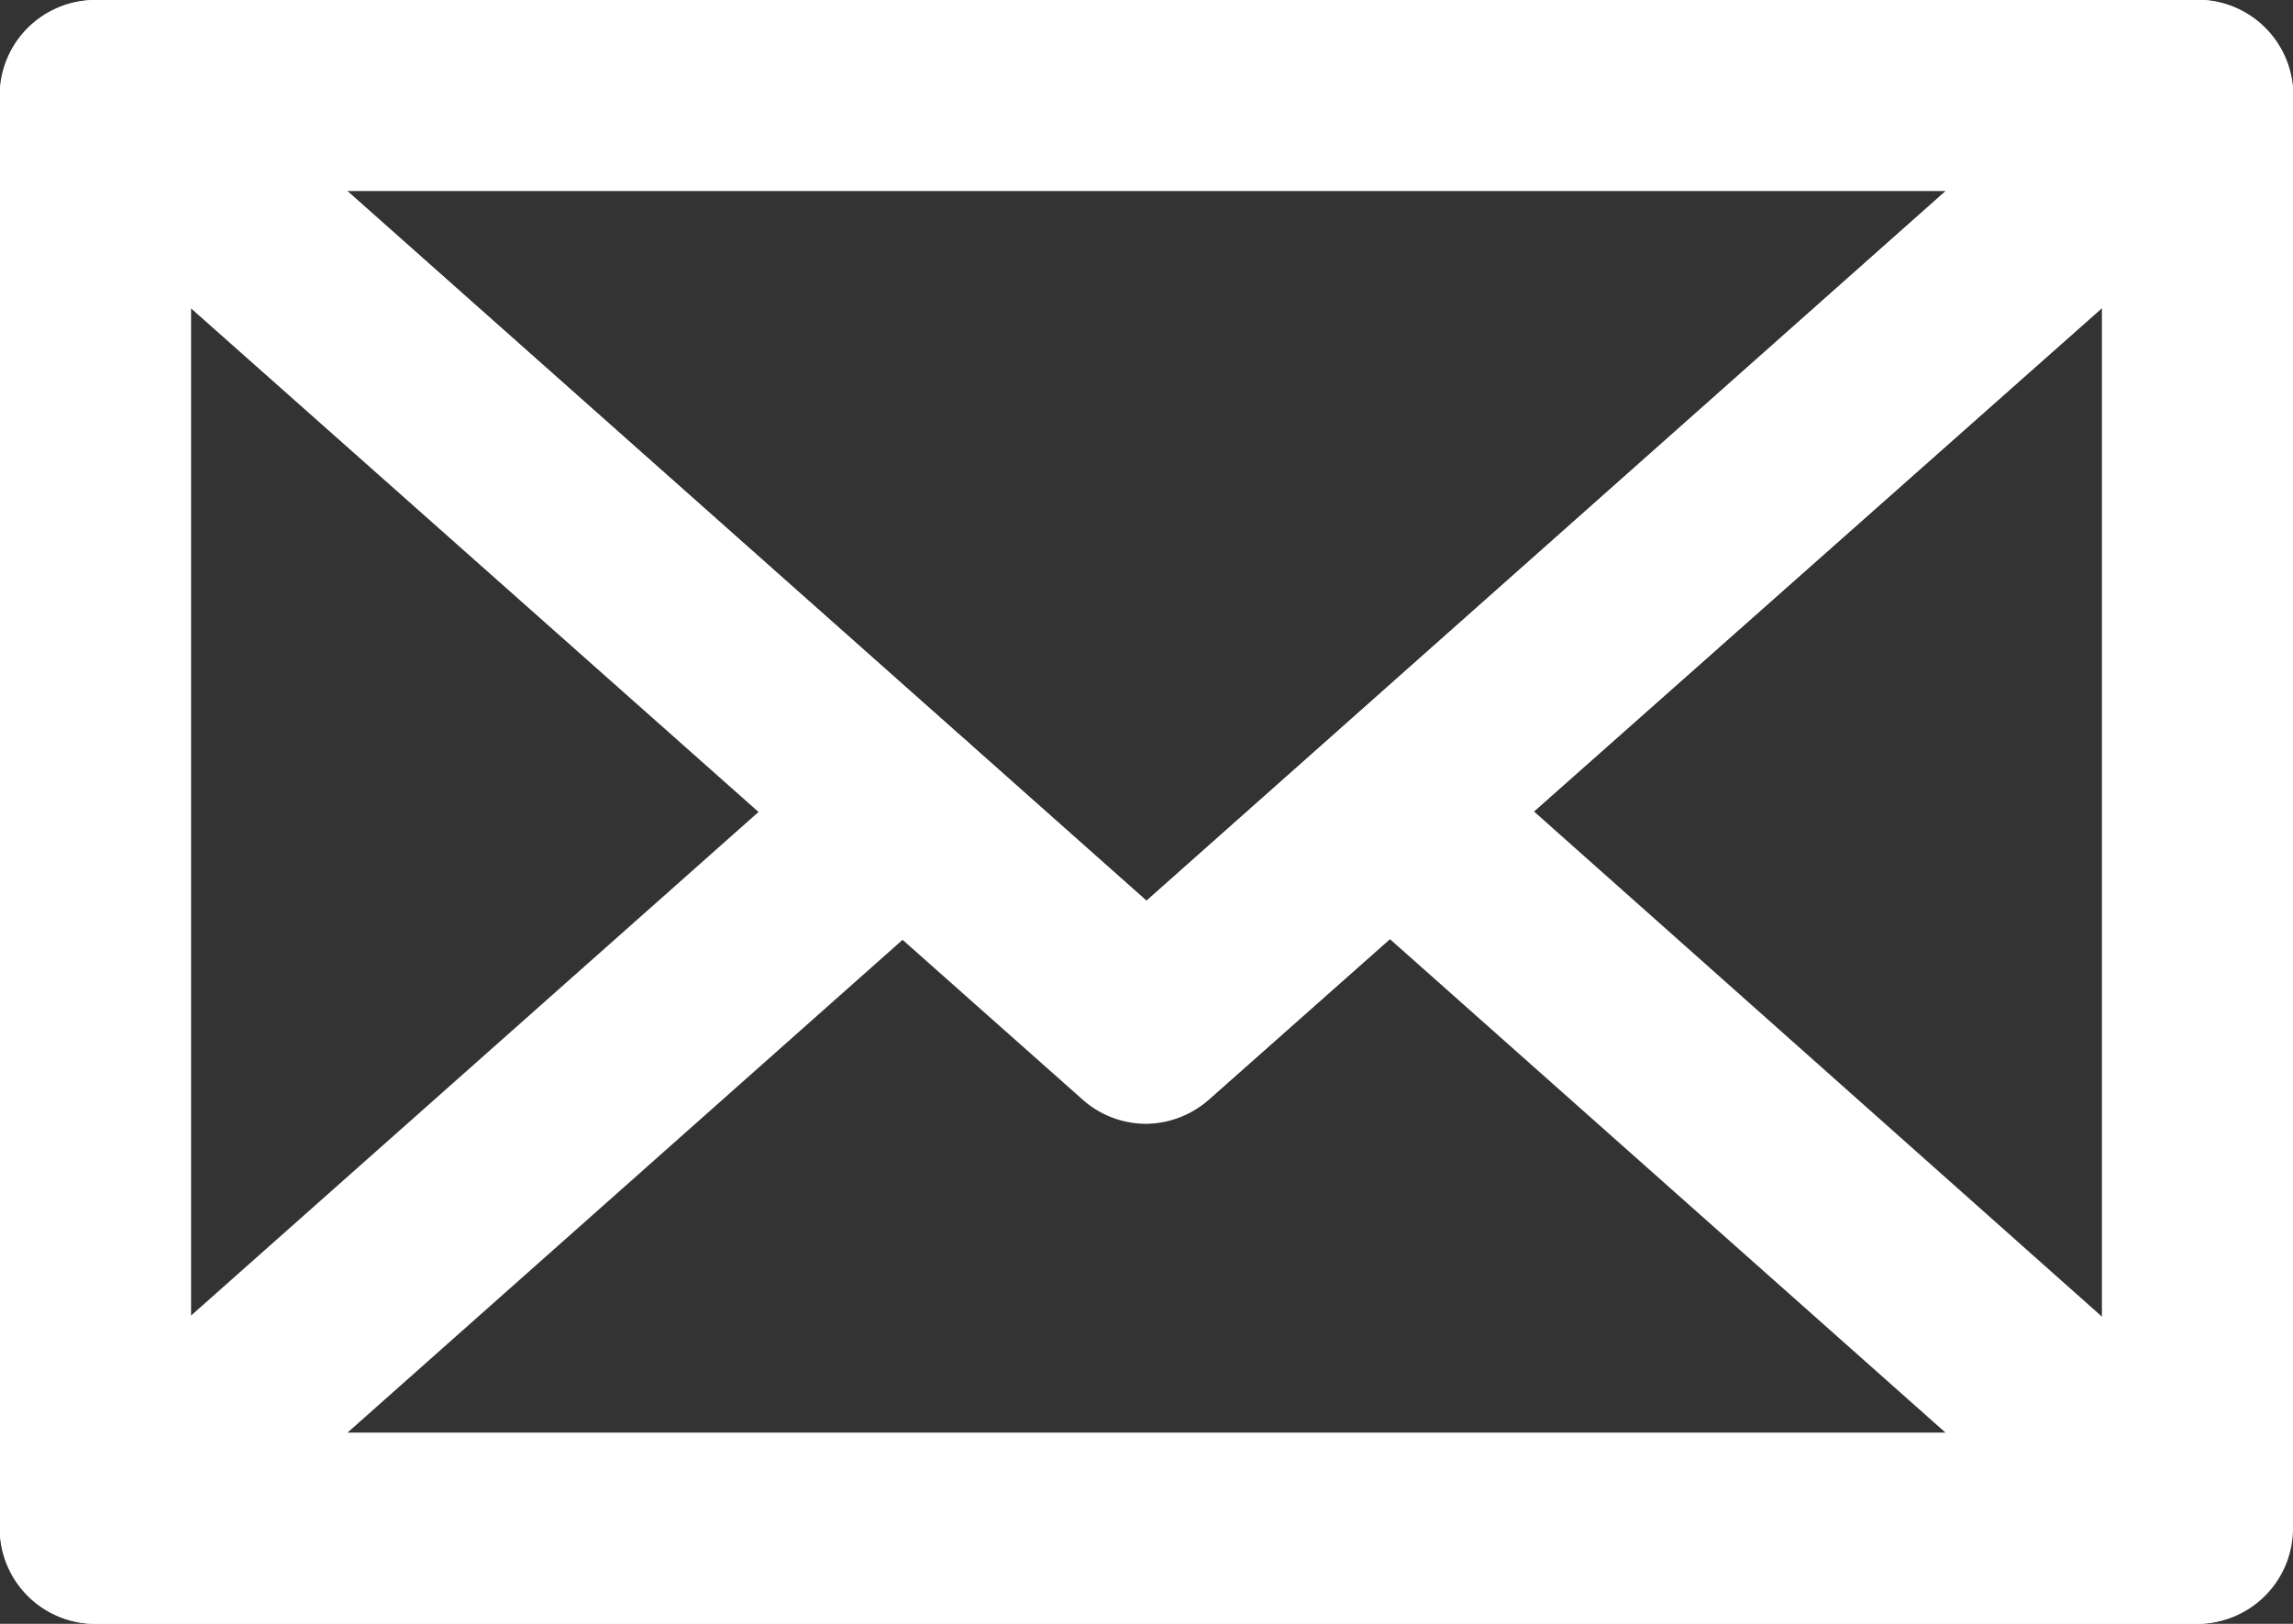
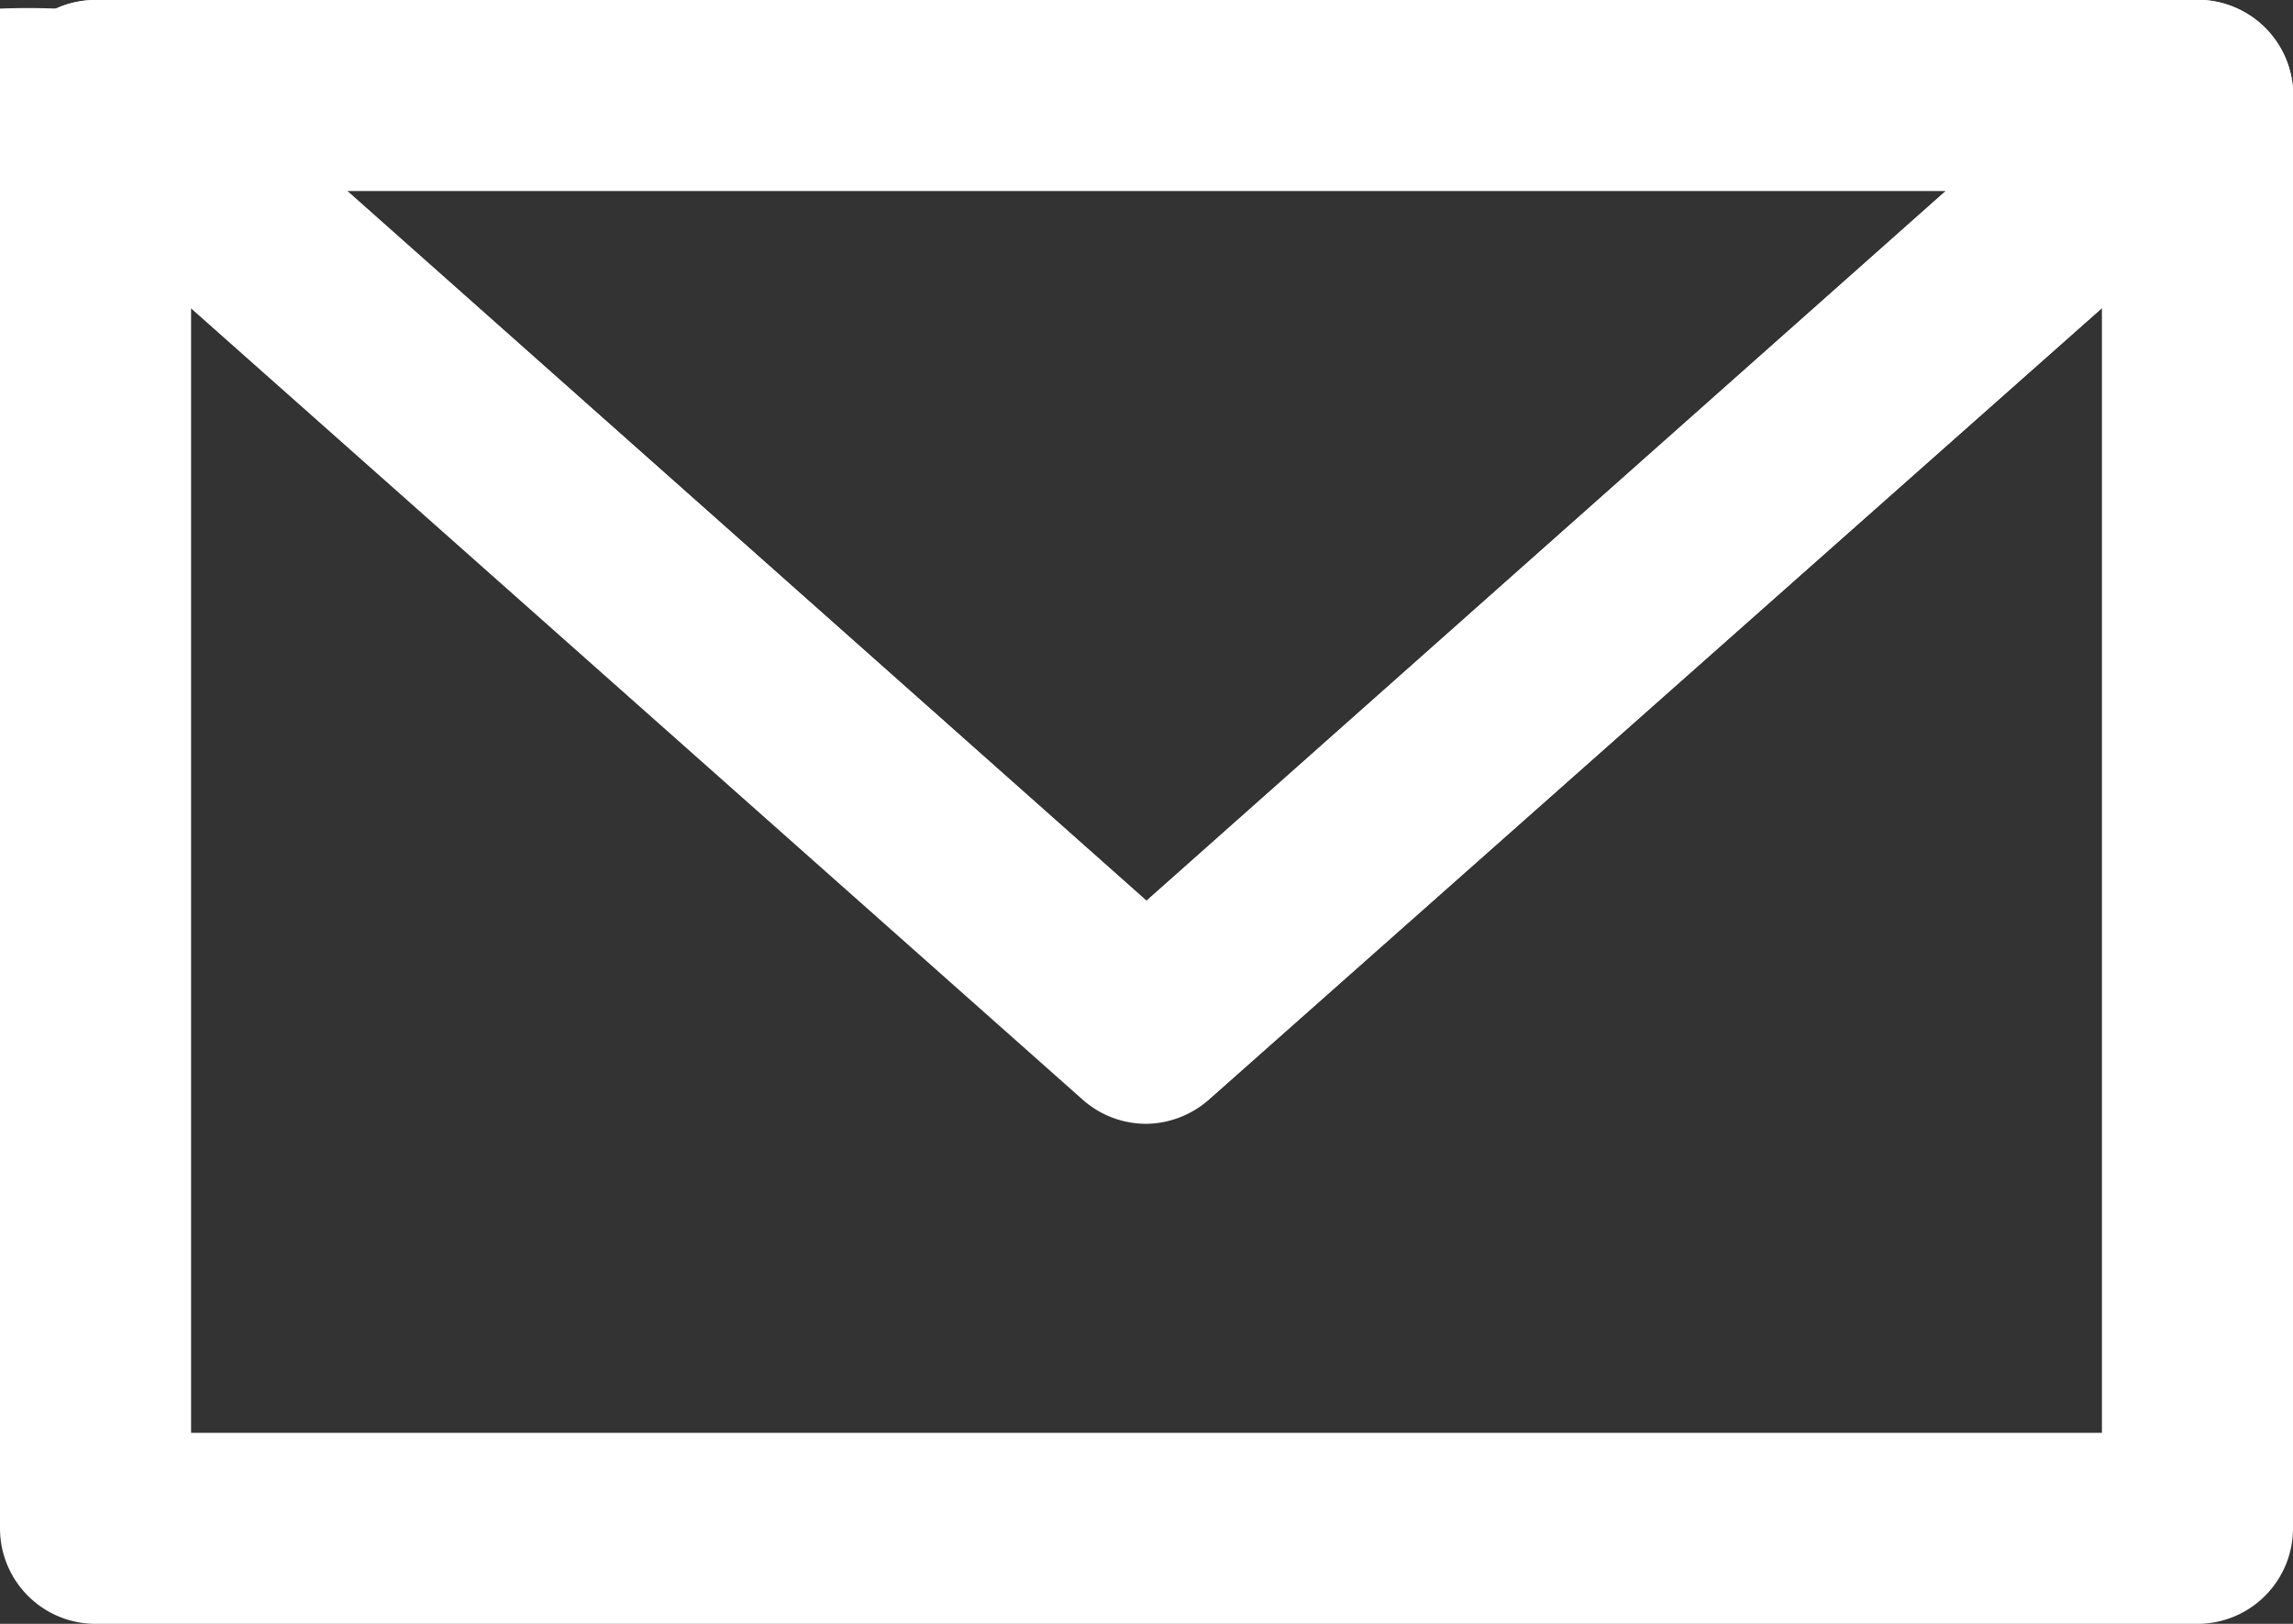
<svg xmlns="http://www.w3.org/2000/svg" viewBox="0 0 48 34">
  <rect x="0" y="0" width="48" height="34" fill="#333333" stroke="none" />
  <defs>
    <style>.cls-1{fill:#fff;}</style>
  </defs>
  <title>mail</title>
  <g id="Layer_2" data-name="Layer 2">
    <g id="Education">
-       <path class="cls-1" d="M46,34H2a2,2,0,0,1-2-2V2A2,2,0,0,1,1.18.18,2,2,0,0,1,3.33.5L24,18.86,44.67.5A2,2,0,0,1,48,2V32A2,2,0,0,1,46,34ZM4,30H44V6.45L25.33,23a2,2,0,0,1-2.66,0L4,6.45Z" />
-       <path class="cls-1" d="M46,34H2A2,2,0,0,1,.67,30.5l16.9-15a2,2,0,0,1,2.65,3L7.27,30H40.73L27.82,18.53a2,2,0,0,1,2.65-3l16.86,15A2,2,0,0,1,46,34Z" />
+       <path class="cls-1" d="M46,34H2a2,2,0,0,1-2-2A2,2,0,0,1,1.18.18,2,2,0,0,1,3.33.5L24,18.86,44.67.5A2,2,0,0,1,48,2V32A2,2,0,0,1,46,34ZM4,30H44V6.45L25.33,23a2,2,0,0,1-2.66,0L4,6.45Z" />
      <path class="cls-1" d="M24,23.53a2,2,0,0,1-1.33-.5L.67,3.5A2,2,0,0,1,2,0H46a2,2,0,0,1,1.33,3.5L25.33,23A2,2,0,0,1,24,23.53ZM7.27,4,24,18.86,40.73,4Z" />
    </g>
  </g>
</svg>